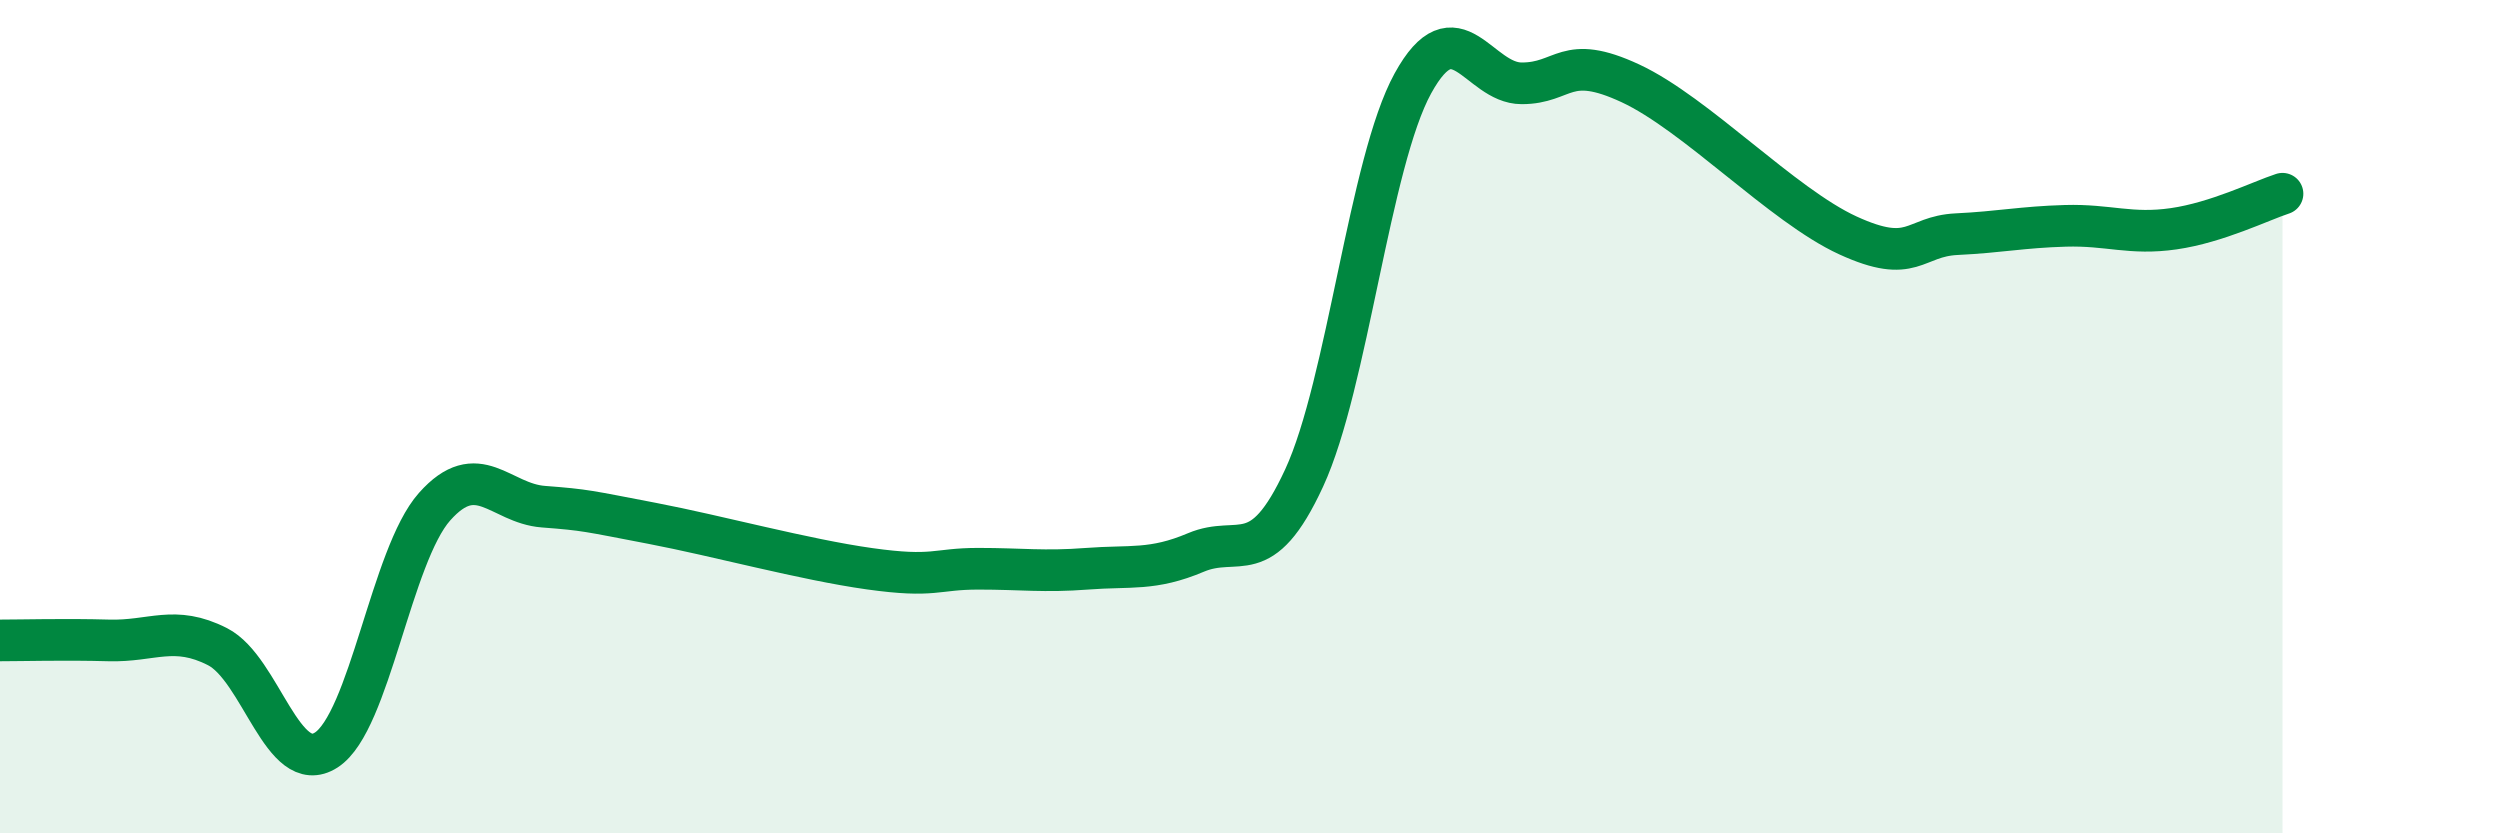
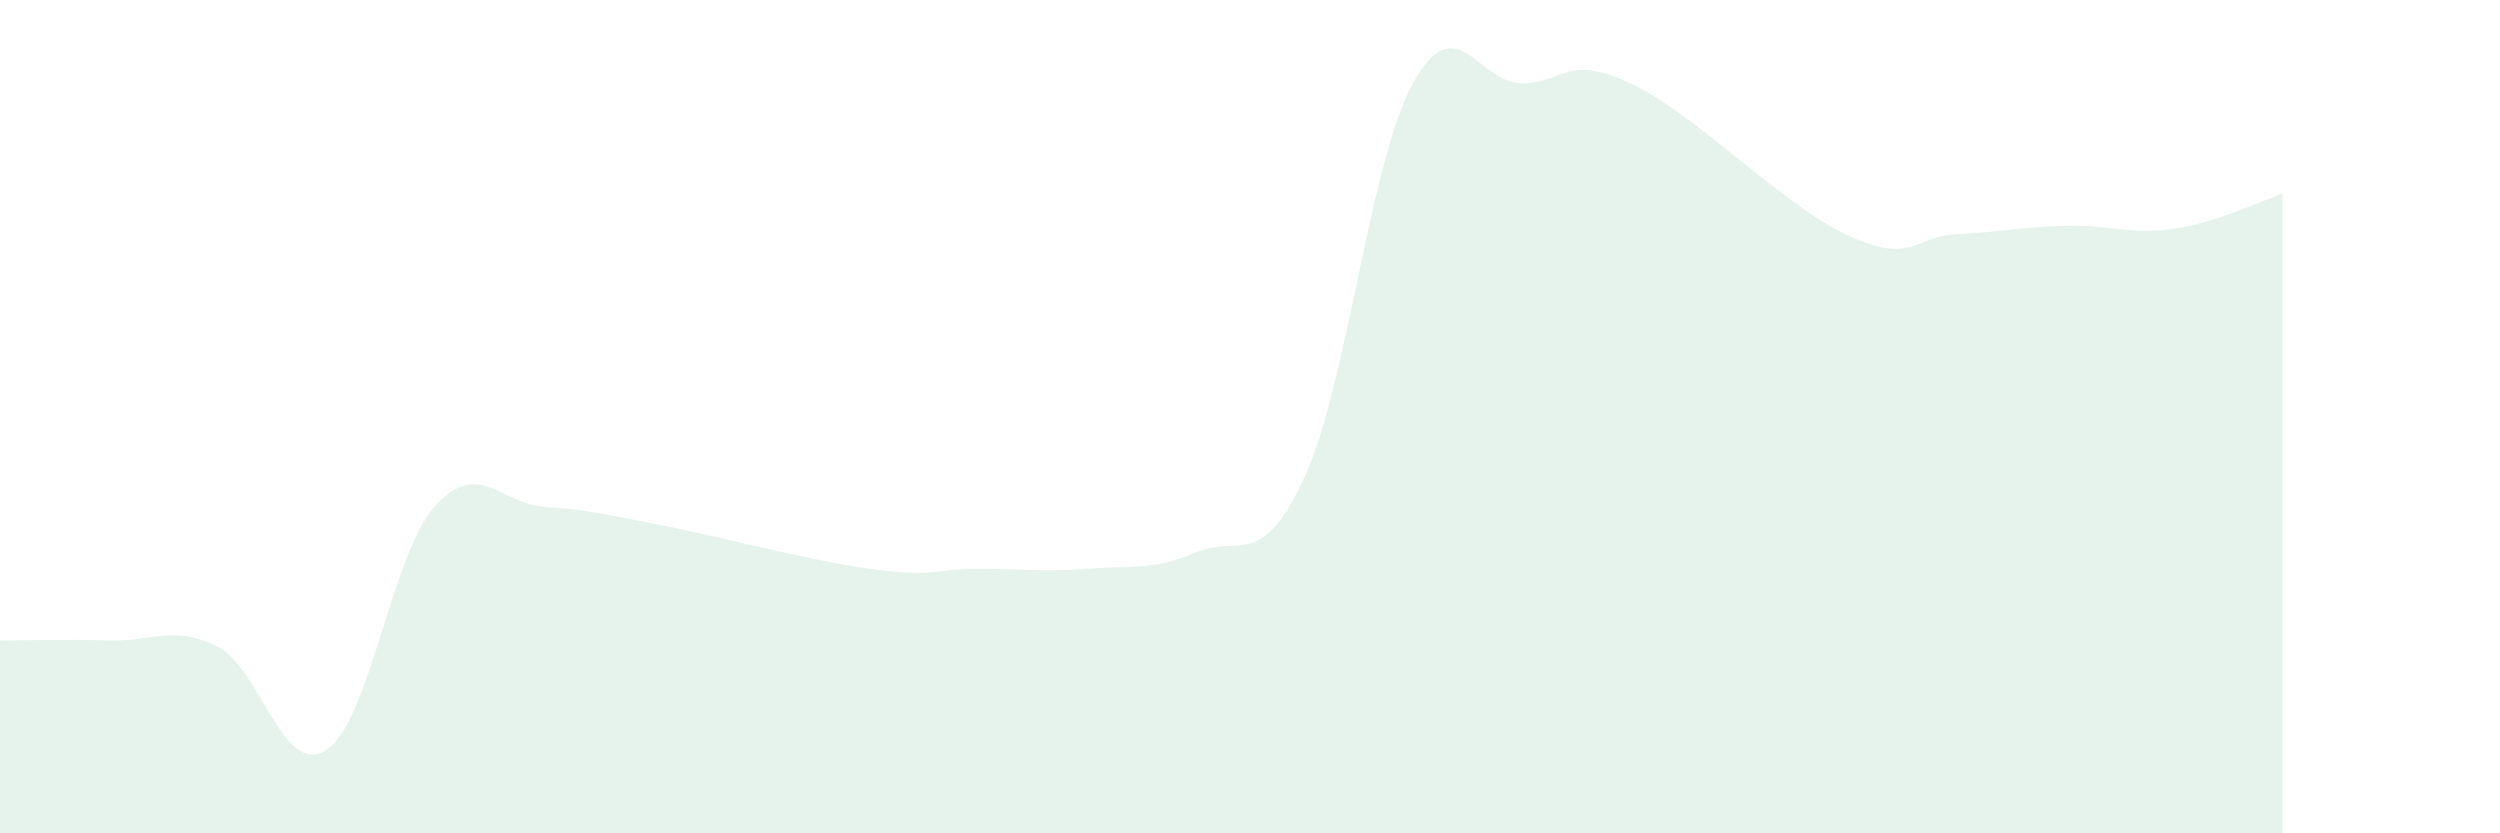
<svg xmlns="http://www.w3.org/2000/svg" width="60" height="20" viewBox="0 0 60 20">
  <path d="M 0,15.37 C 0.52,15.37 1.57,15.34 2.61,15.37 C 3.65,15.4 4.18,14.99 5.22,15.52 C 6.26,16.05 6.79,18.67 7.83,18 C 8.87,17.33 9.39,13.33 10.43,12.16 C 11.47,10.99 12,12.08 13.04,12.16 C 14.08,12.24 14.08,12.26 15.65,12.56 C 17.22,12.86 19.3,13.43 20.87,13.65 C 22.44,13.87 22.44,13.65 23.48,13.65 C 24.52,13.65 25.05,13.73 26.09,13.65 C 27.13,13.57 27.66,13.7 28.7,13.26 C 29.74,12.82 30.26,13.72 31.3,11.47 C 32.34,9.22 32.87,3.89 33.91,2 C 34.95,0.11 35.48,2 36.52,2 C 37.56,2 37.56,1.27 39.13,2 C 40.7,2.73 42.78,4.93 44.35,5.65 C 45.92,6.37 45.92,5.67 46.96,5.62 C 48,5.57 48.53,5.45 49.57,5.42 C 50.61,5.39 51.13,5.64 52.17,5.49 C 53.21,5.34 54.26,4.82 54.78,4.65L54.78 20L0 20Z" fill="#008740" opacity="0.1" stroke-linecap="round" stroke-linejoin="round" />
-   <path d="M 0,15.37 C 0.52,15.37 1.57,15.34 2.61,15.37 C 3.65,15.4 4.18,14.99 5.22,15.52 C 6.26,16.05 6.79,18.67 7.83,18 C 8.87,17.33 9.39,13.33 10.43,12.16 C 11.47,10.99 12,12.08 13.04,12.16 C 14.08,12.24 14.08,12.26 15.65,12.56 C 17.22,12.86 19.3,13.43 20.87,13.65 C 22.44,13.87 22.44,13.65 23.48,13.65 C 24.52,13.65 25.05,13.73 26.09,13.65 C 27.13,13.57 27.66,13.7 28.7,13.26 C 29.74,12.82 30.26,13.72 31.3,11.47 C 32.34,9.22 32.87,3.89 33.91,2 C 34.95,0.11 35.48,2 36.52,2 C 37.56,2 37.56,1.27 39.13,2 C 40.7,2.73 42.78,4.93 44.35,5.65 C 45.92,6.37 45.92,5.67 46.96,5.62 C 48,5.57 48.53,5.45 49.57,5.42 C 50.61,5.39 51.13,5.64 52.17,5.49 C 53.21,5.34 54.26,4.82 54.78,4.65" stroke="#008740" stroke-width="1" fill="none" stroke-linecap="round" stroke-linejoin="round" />
</svg>